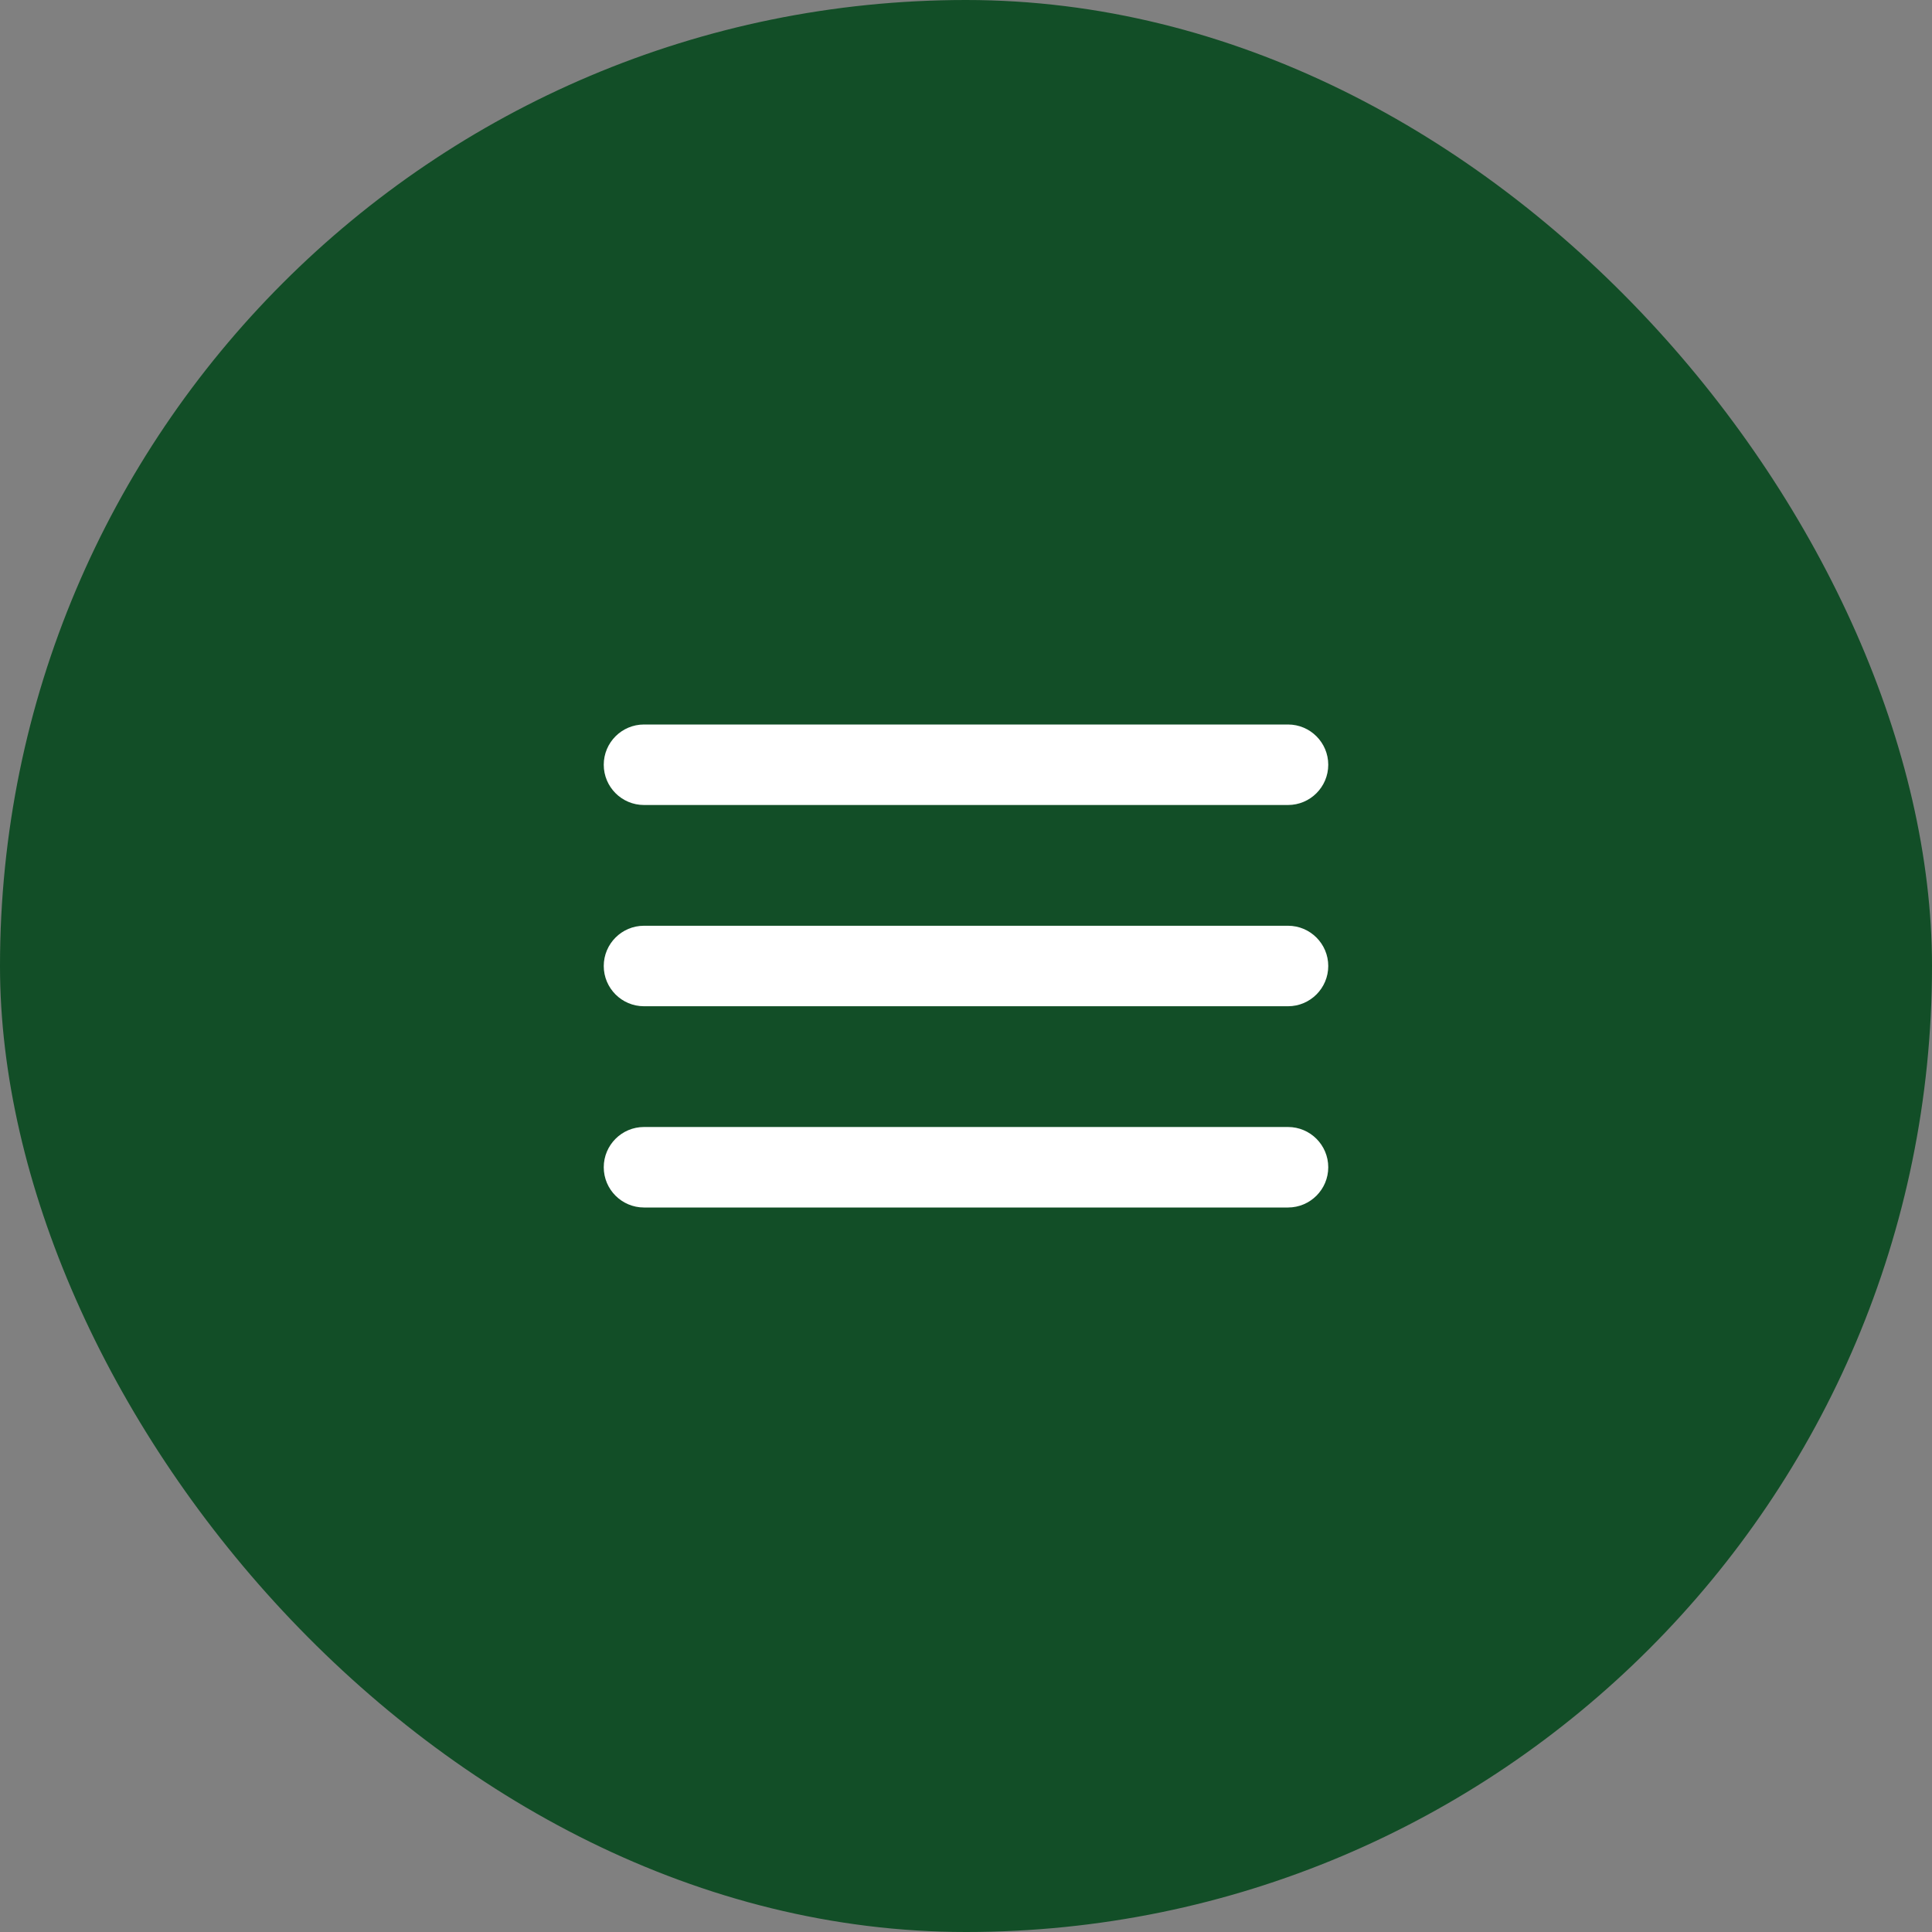
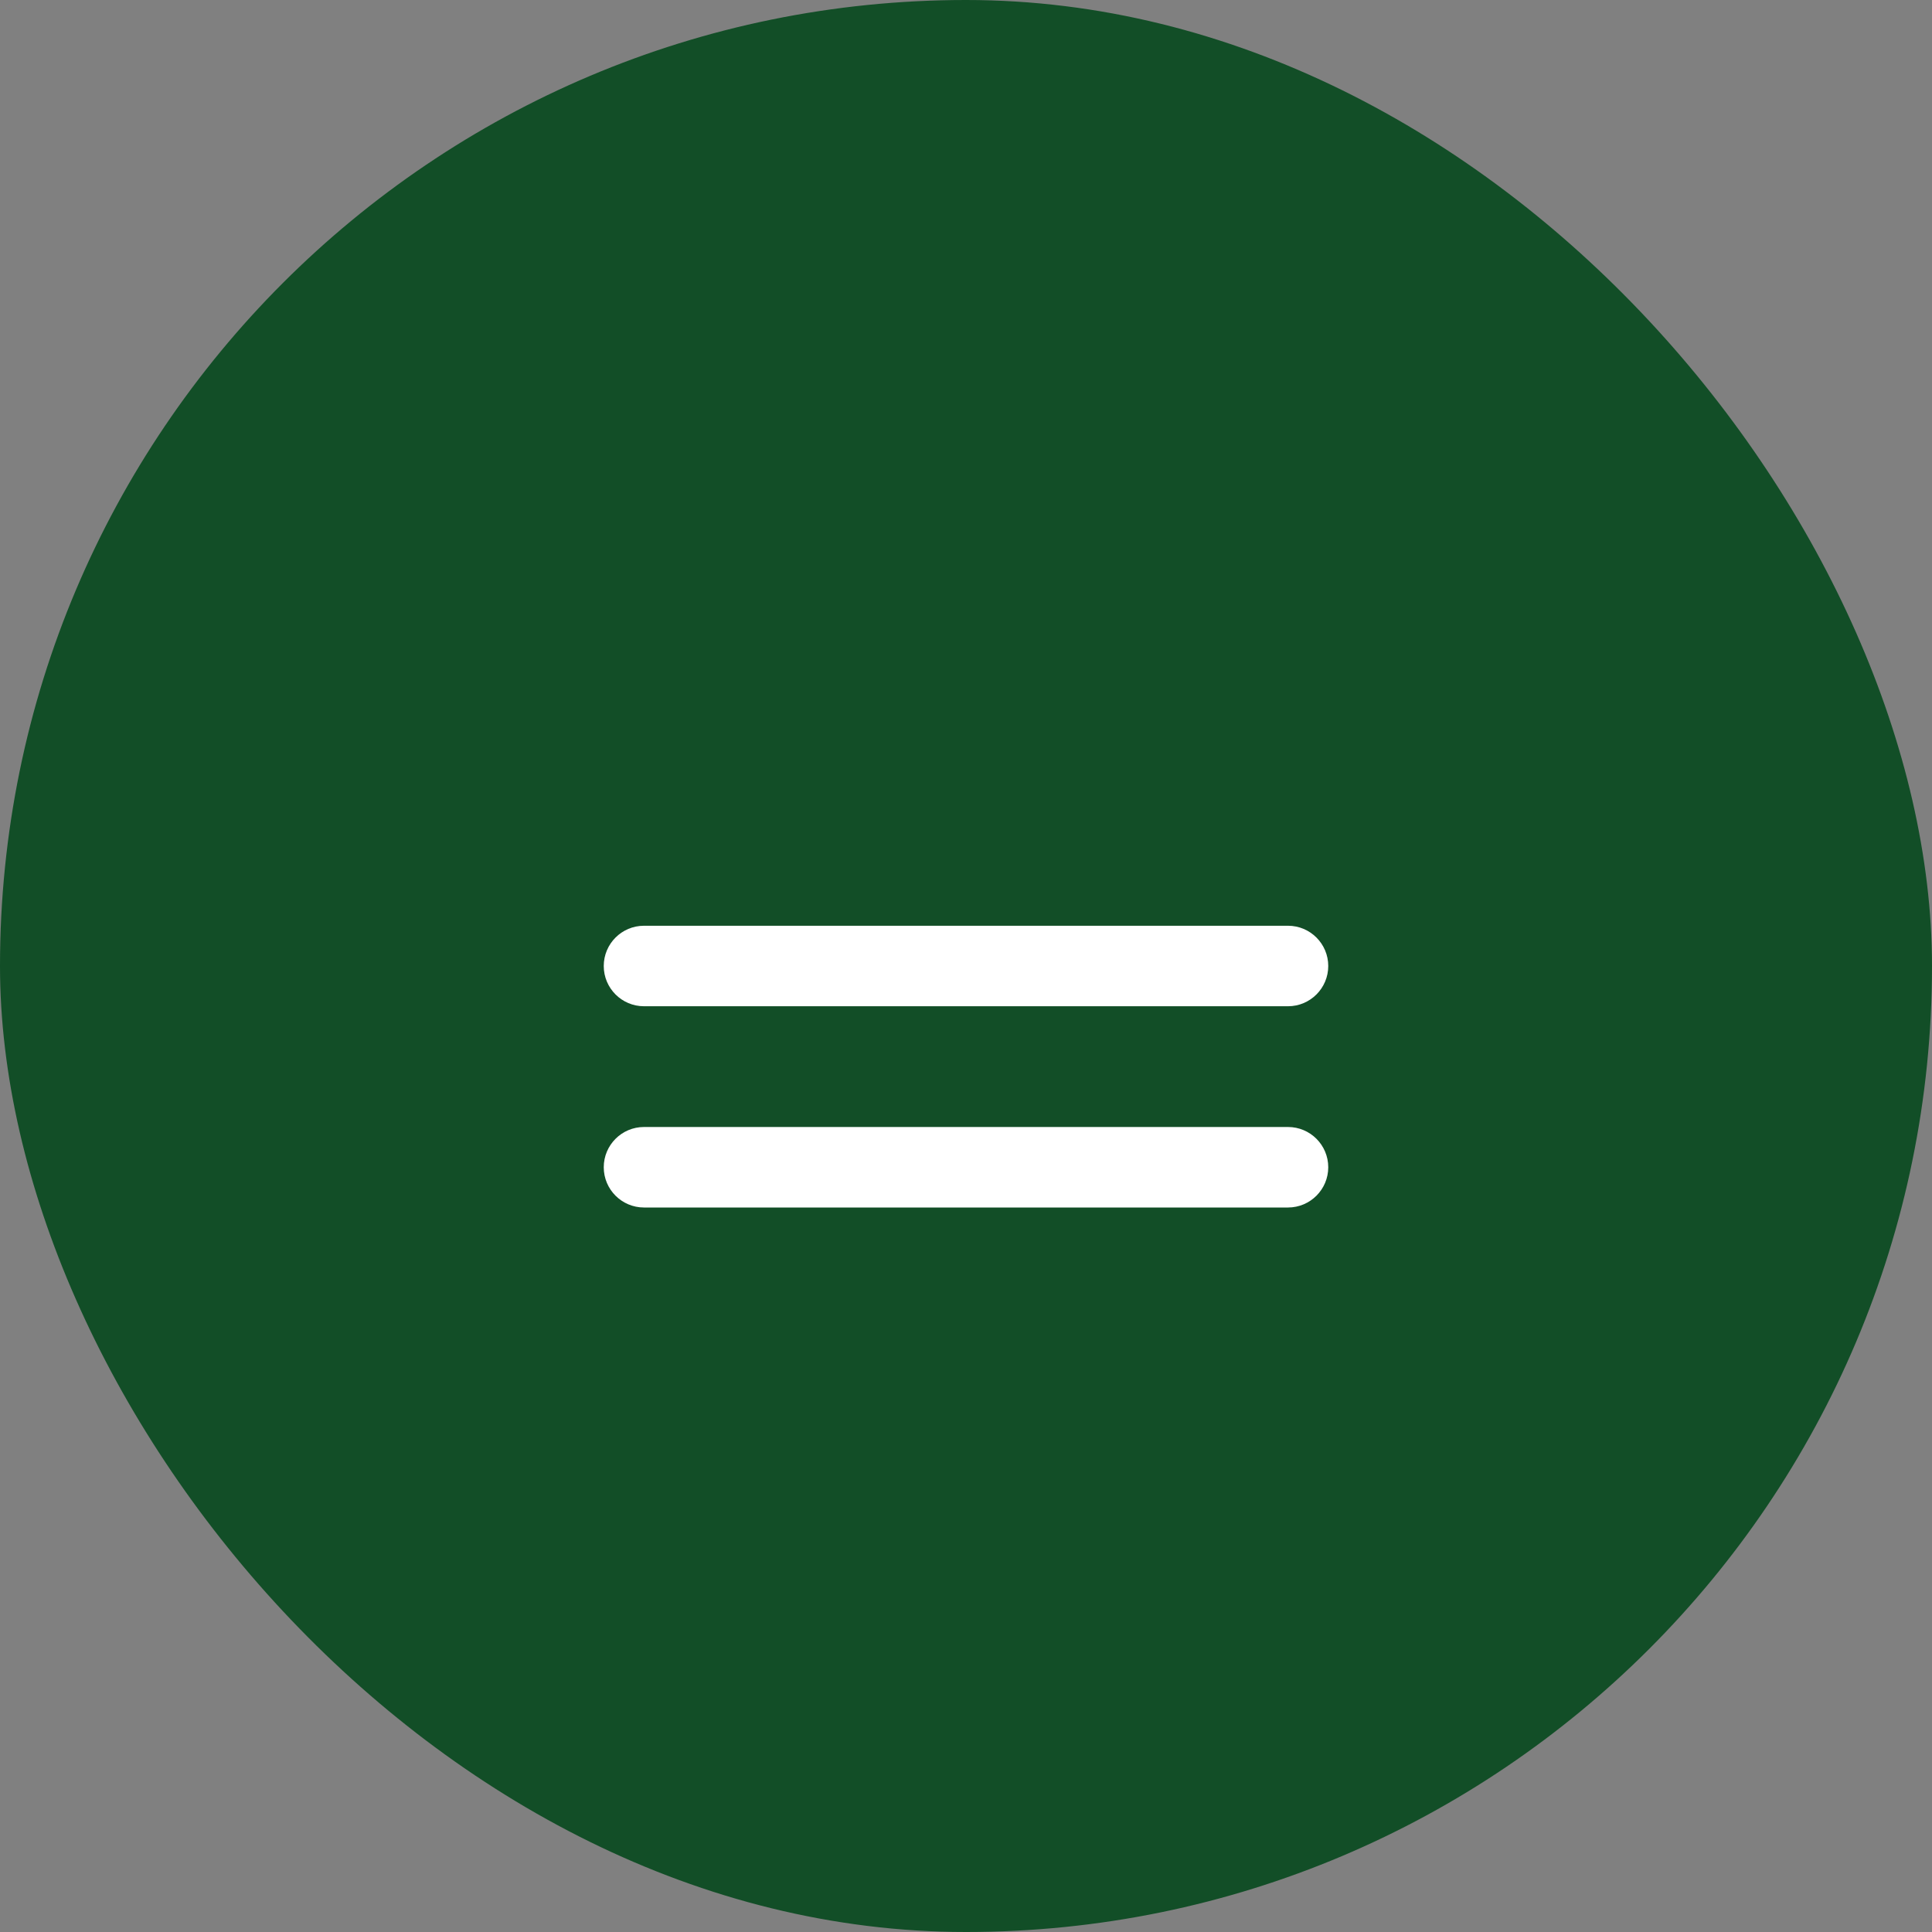
<svg xmlns="http://www.w3.org/2000/svg" width="48" height="48" viewBox="0 0 48 48" fill="none">
  <rect x="0" y="0" width="48" height="48" fill="#808080" stroke="none" />
  <rect width="48" height="48" rx="24" fill="#124E27" />
  <path fill-rule="evenodd" clip-rule="evenodd" d="M15 24C15 23.448 15.448 23 16 23H32C32.552 23 33 23.448 33 24C33 24.552 32.552 25 32 25H16C15.448 25 15 24.552 15 24Z" fill="white" />
-   <path fill-rule="evenodd" clip-rule="evenodd" d="M15 19C15 18.448 15.448 18 16 18H32C32.552 18 33 18.448 33 19C33 19.552 32.552 20 32 20H16C15.448 20 15 19.552 15 19Z" fill="white" />
-   <path fill-rule="evenodd" clip-rule="evenodd" d="M15 29C15 28.448 15.448 28 16 28H32C32.552 28 33 28.448 33 29C33 29.552 32.552 30 32 30H16C15.448 30 15 29.552 15 29Z" fill="white" />
+   <path fill-rule="evenodd" clip-rule="evenodd" d="M15 29C15 28.448 15.448 28 16 28H32C32.552 28 33 28.448 33 29C33 29.552 32.552 30 32 30H16C15.448 30 15 29.552 15 29" fill="white" />
</svg>